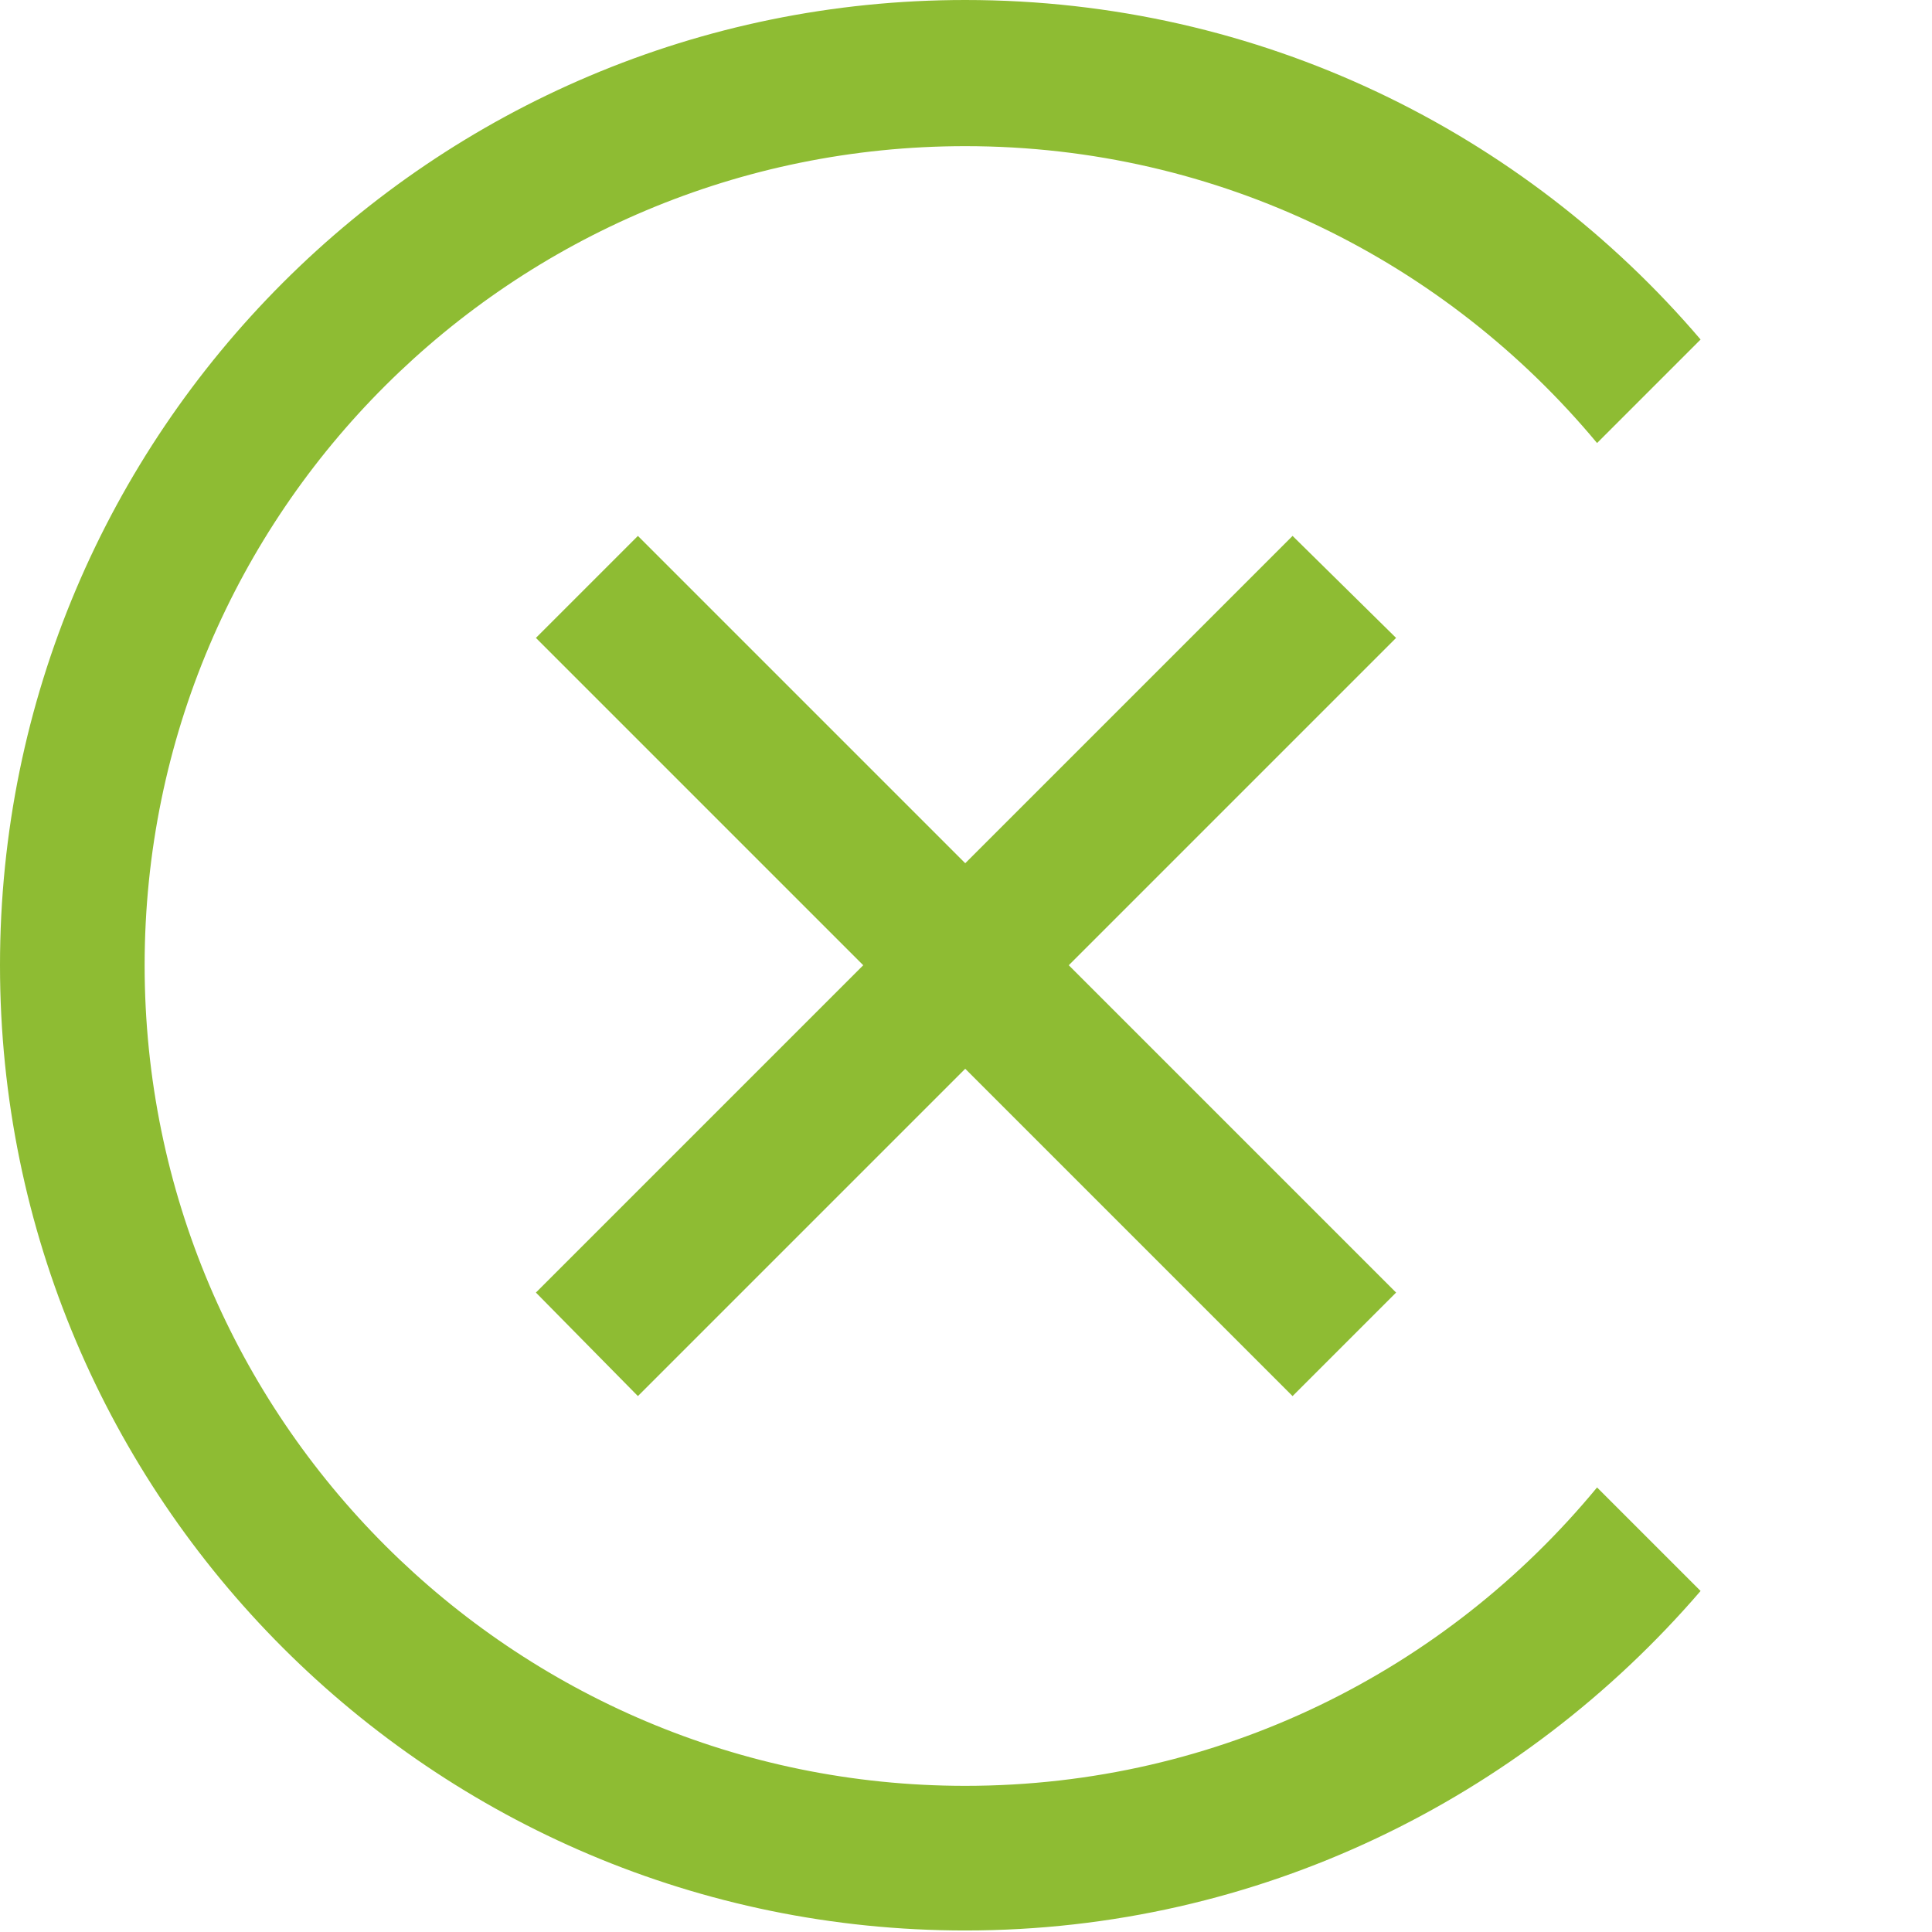
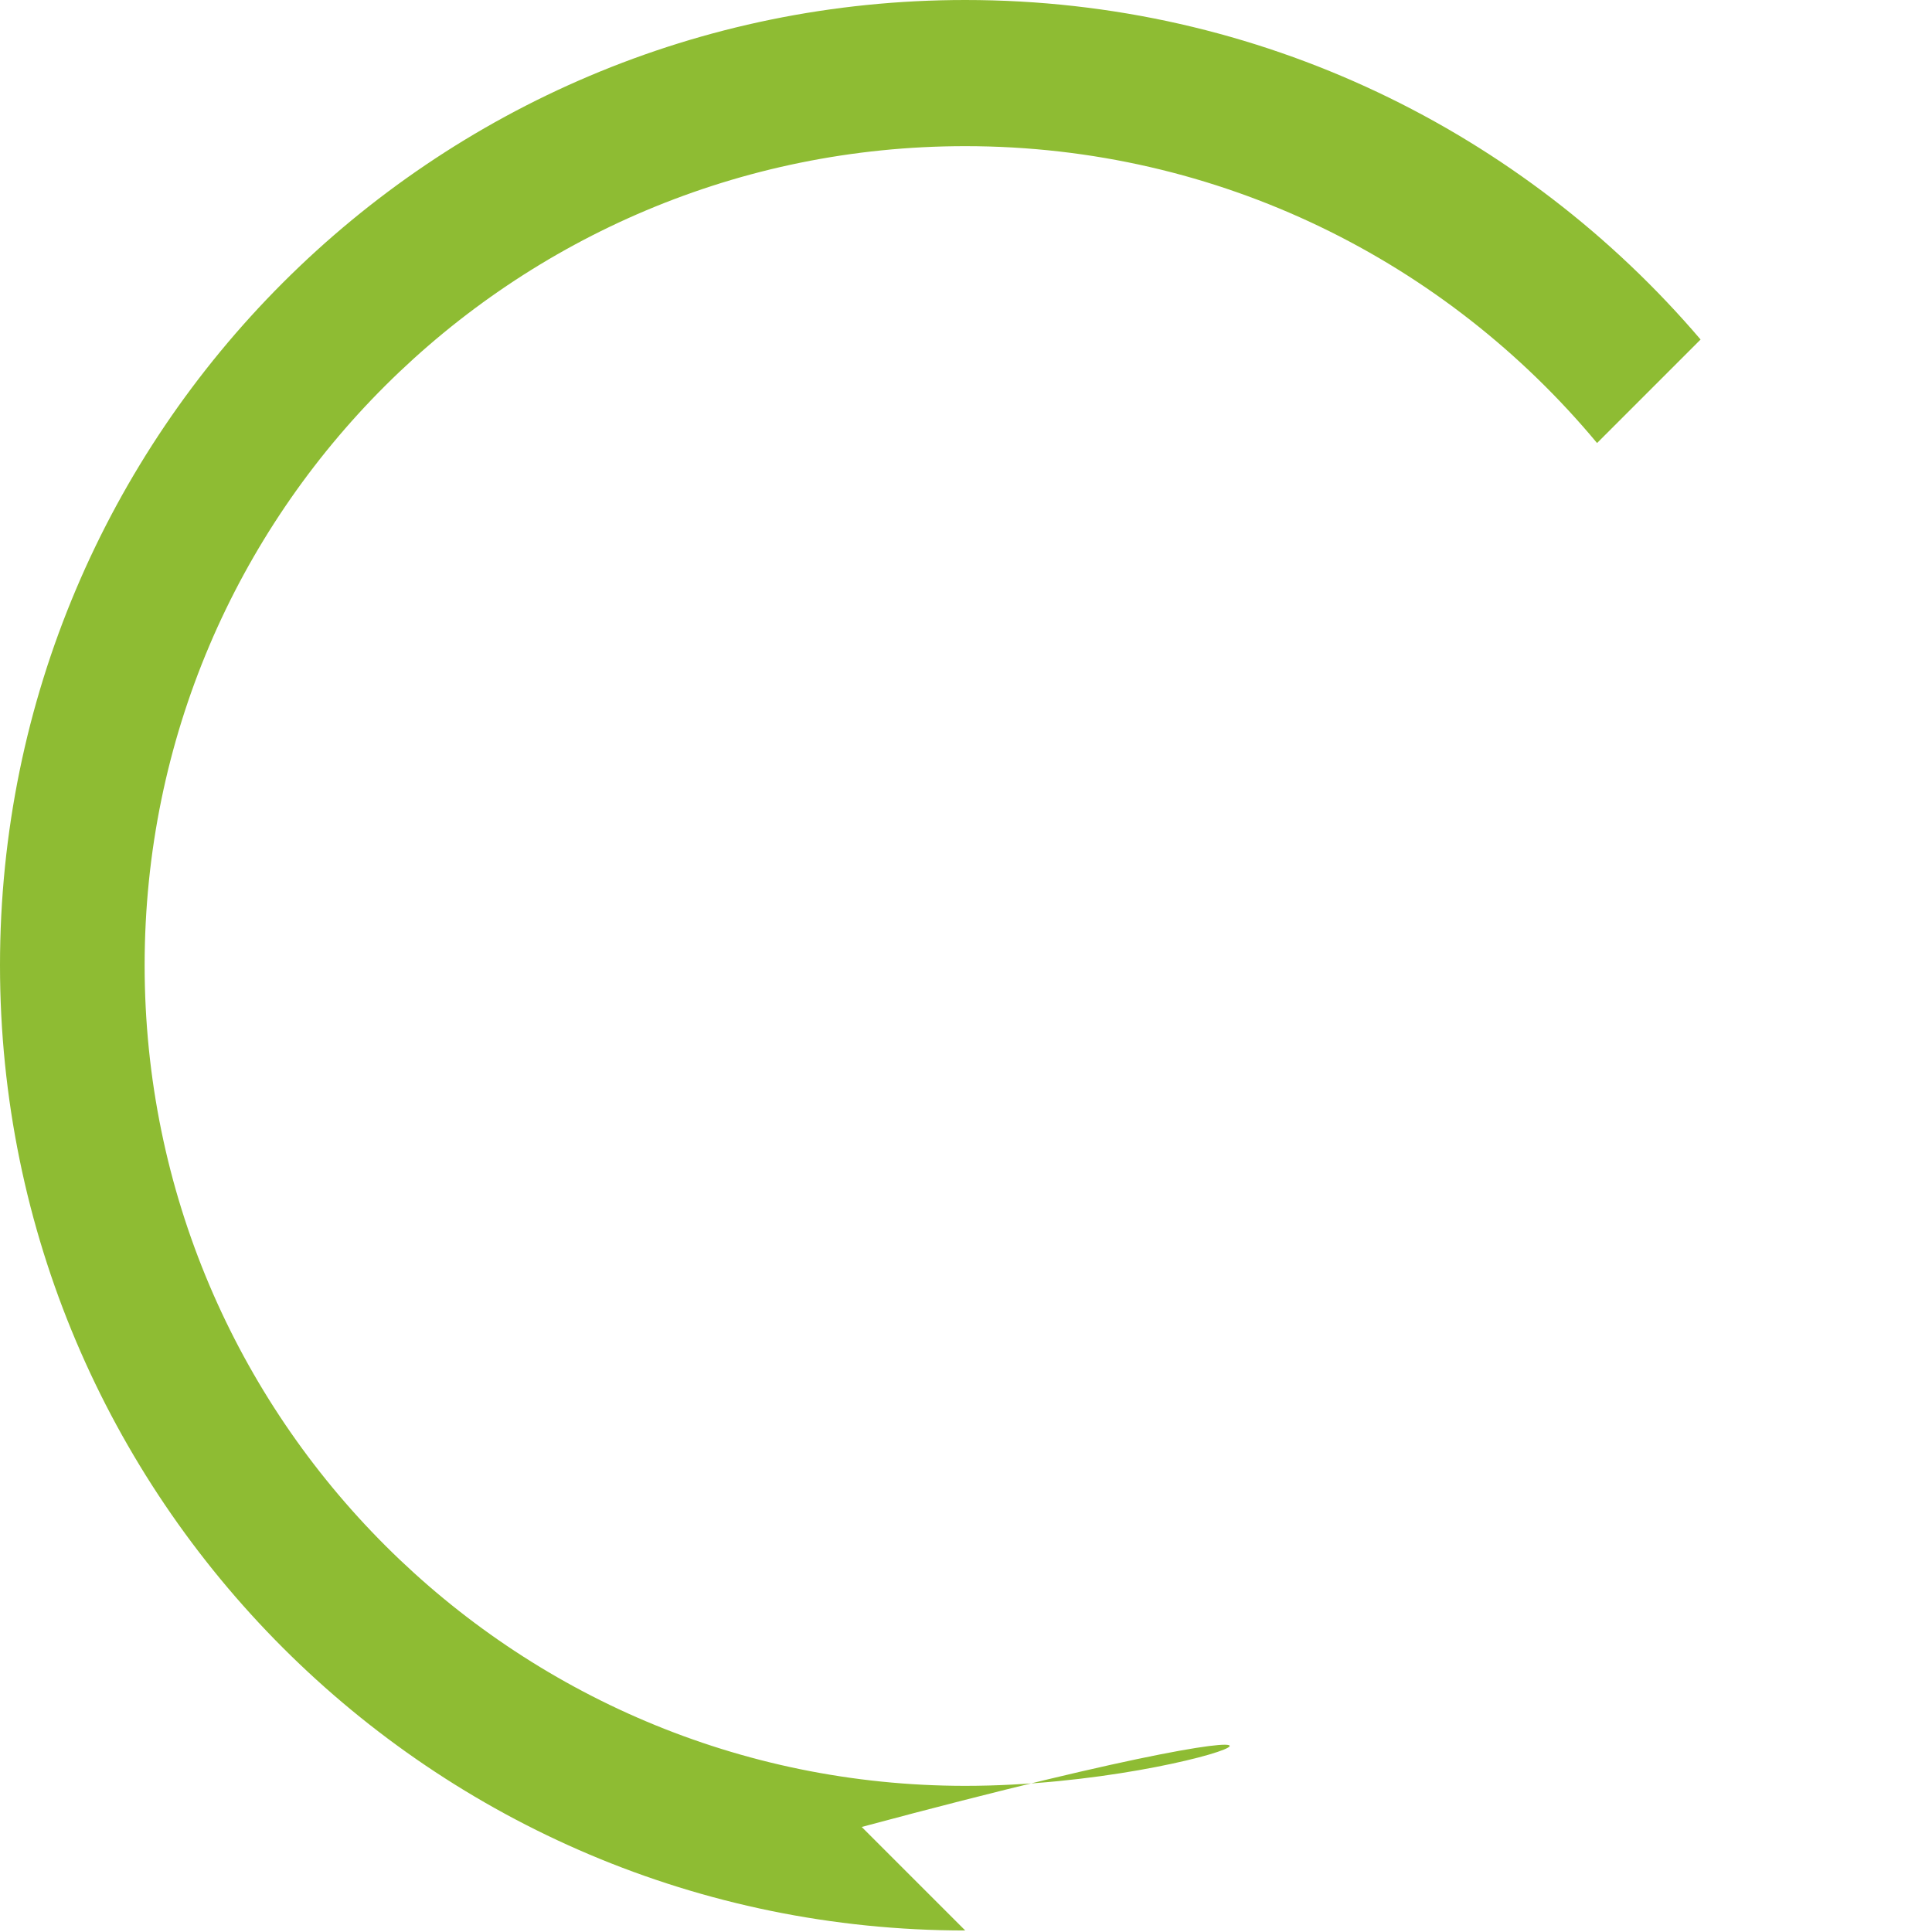
<svg xmlns="http://www.w3.org/2000/svg" version="1.1" id="图层_1" x="0px" y="0px" viewBox="0 0 126.9 126.9" style="enable-background:new 0 0 126.9 126.9;" xml:space="preserve">
  <style type="text/css">
	.st0{fill:#8EBC33;}
</style>
-   <polygon class="st0" points="84.9,35.2 63.4,56.7 41.9,35.2 35.2,41.9 56.7,63.4 35.2,84.9 41.9,91.7 63.4,70.2 84.9,91.7   91.7,84.9 70.2,63.4 91.7,41.9 " />
-   <path class="st0" d="M63.4,117.3L63.4,117.3c-29.7,0-53.9-24.1-53.9-53.9S33.7,9.6,63.4,9.6h0c16.7,0,31.6,7.6,41.5,19.5l6.8-6.8  C100.1,8.7,82.8,0,63.4,0h0C28.4,0,0,28.4,0,63.4c0,35,28.4,63.4,63.4,63.4h0c19.3,0,36.6-8.7,48.3-22.3l-6.8-6.8  C95,109.7,80.1,117.3,63.4,117.3z" />
+   <path class="st0" d="M63.4,117.3L63.4,117.3c-29.7,0-53.9-24.1-53.9-53.9S33.7,9.6,63.4,9.6h0c16.7,0,31.6,7.6,41.5,19.5l6.8-6.8  C100.1,8.7,82.8,0,63.4,0h0C28.4,0,0,28.4,0,63.4c0,35,28.4,63.4,63.4,63.4h0l-6.8-6.8  C95,109.7,80.1,117.3,63.4,117.3z" />
</svg>